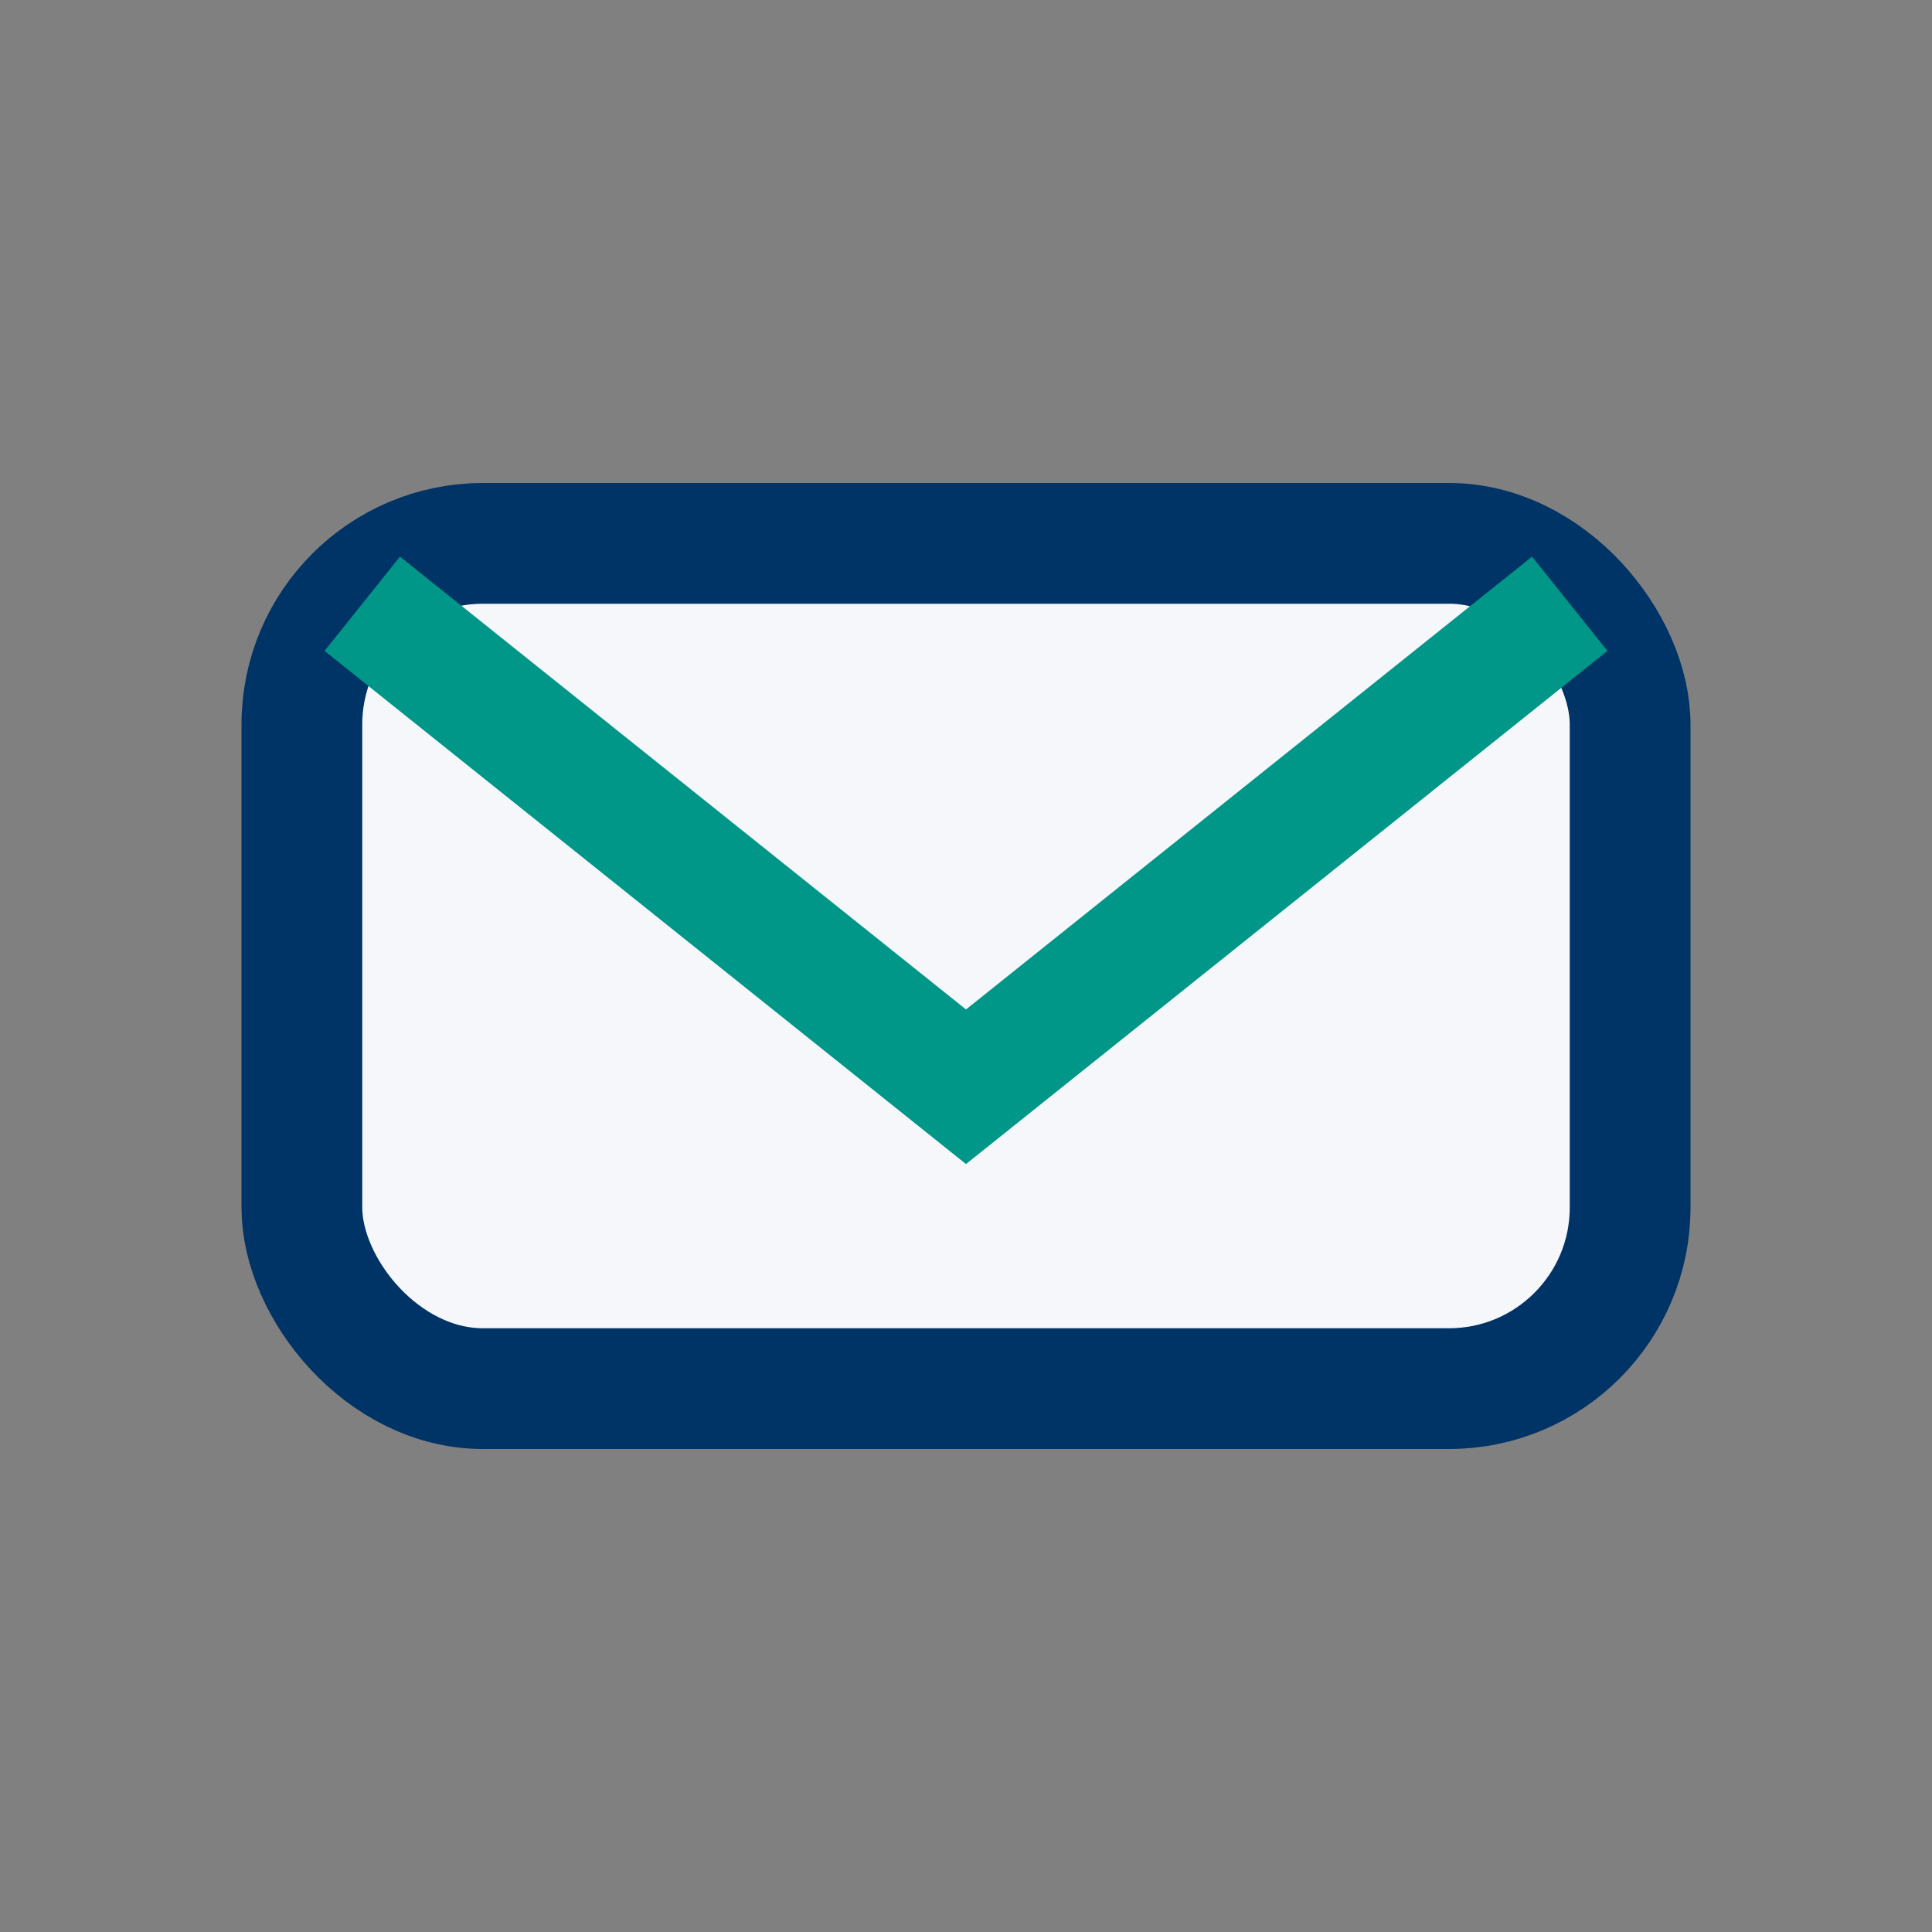
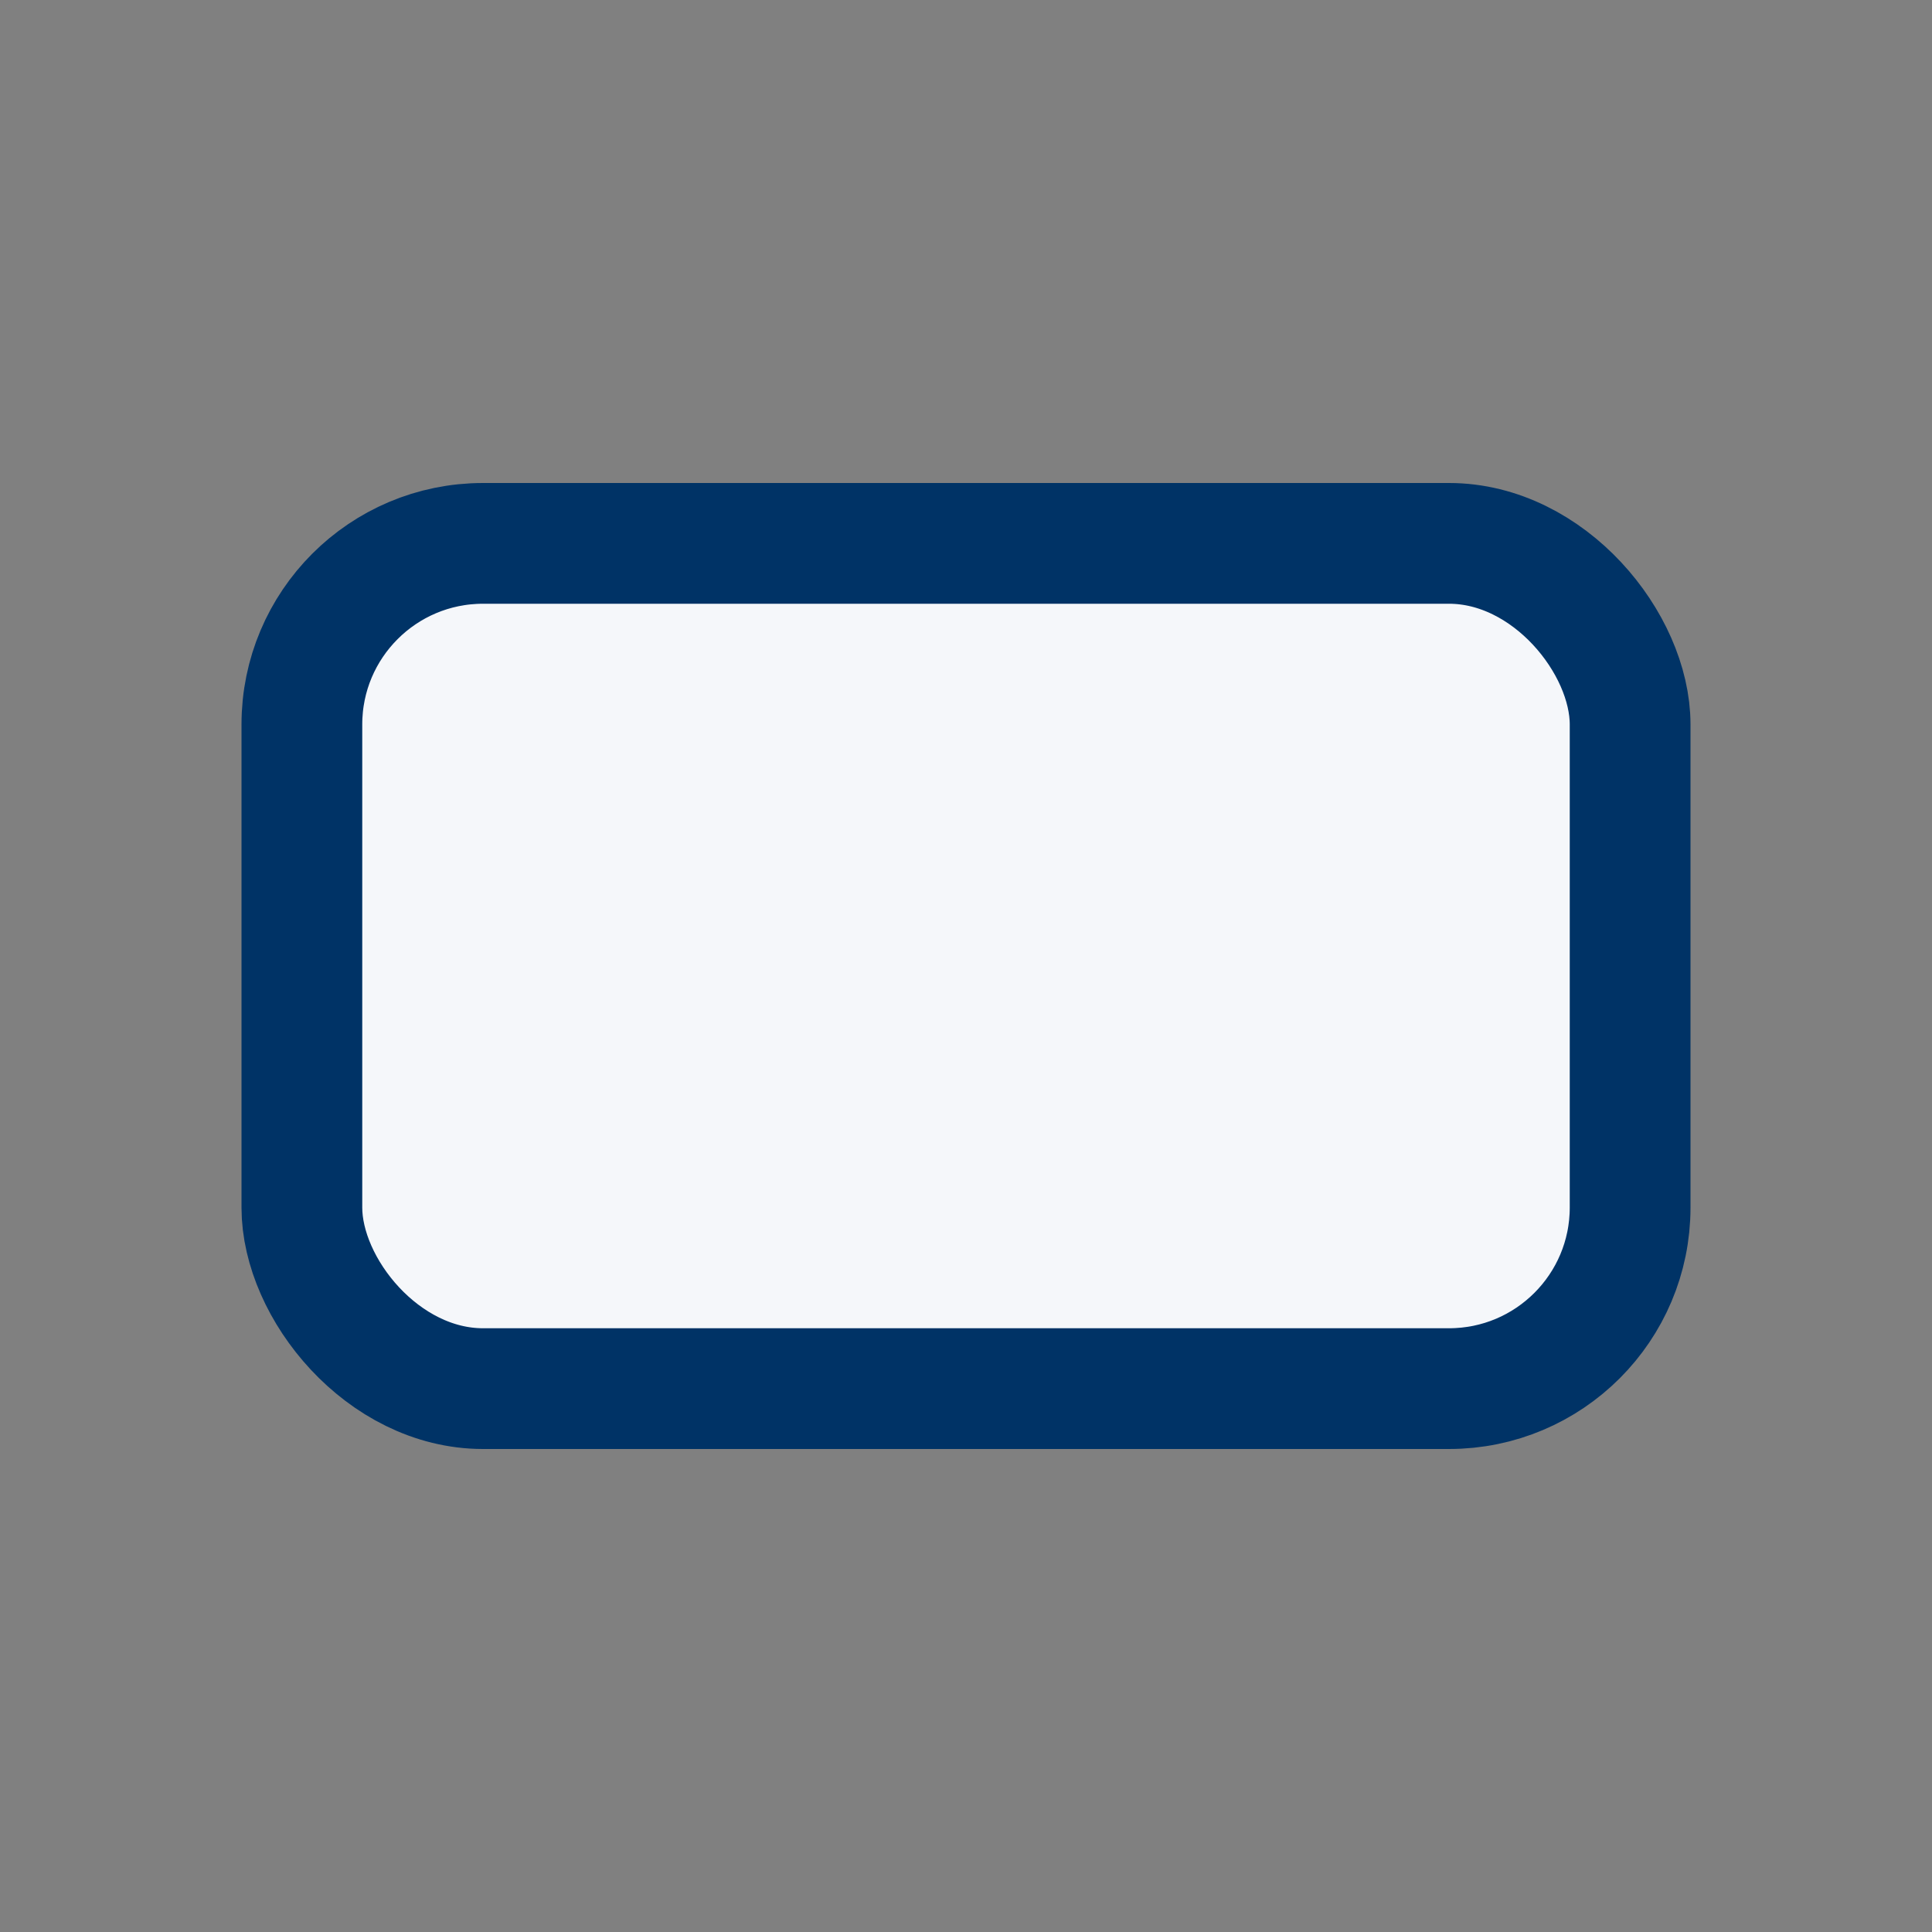
<svg xmlns="http://www.w3.org/2000/svg" width="32" height="32" viewBox="0 0 32 32">
  <rect x="0" y="0" width="32" height="32" fill="#808080" stroke="none" />
  <rect x="5" y="9" width="22" height="14" rx="3" fill="#F5F7FA" stroke="#003366" stroke-width="2" />
-   <path d="M6 10l10 8 10-8" fill="none" stroke="#009688" stroke-width="2" />
</svg>